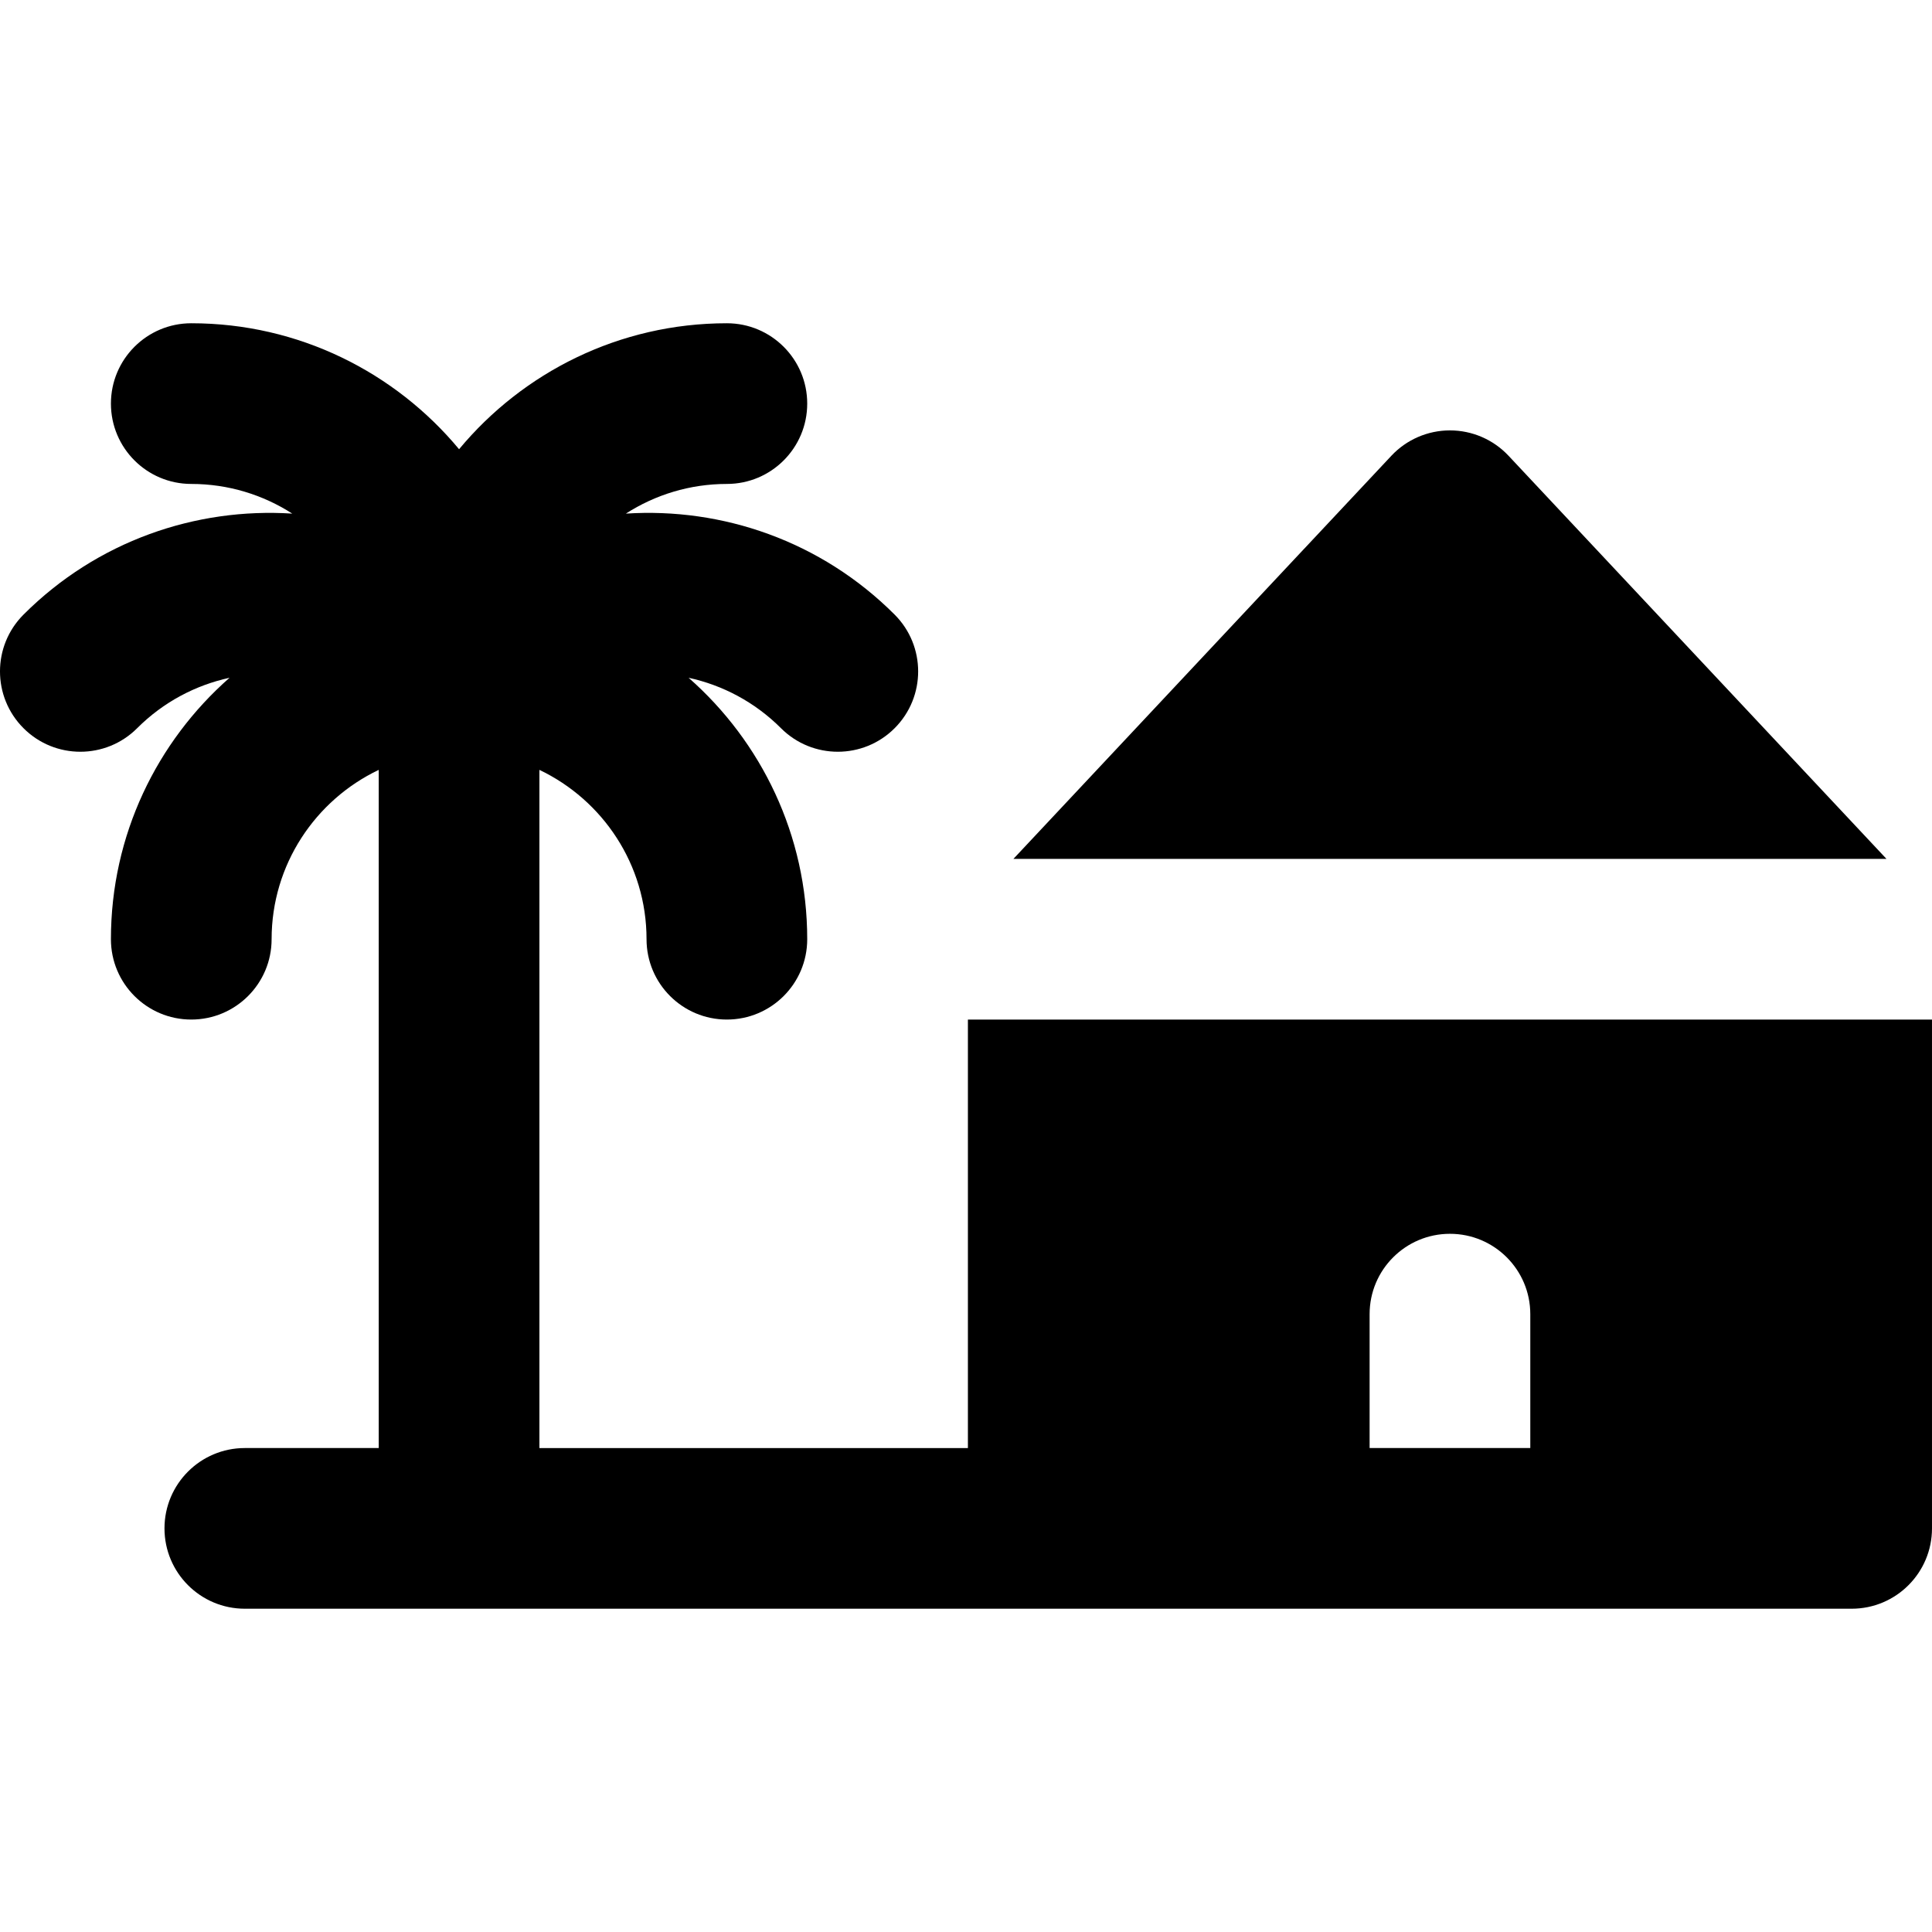
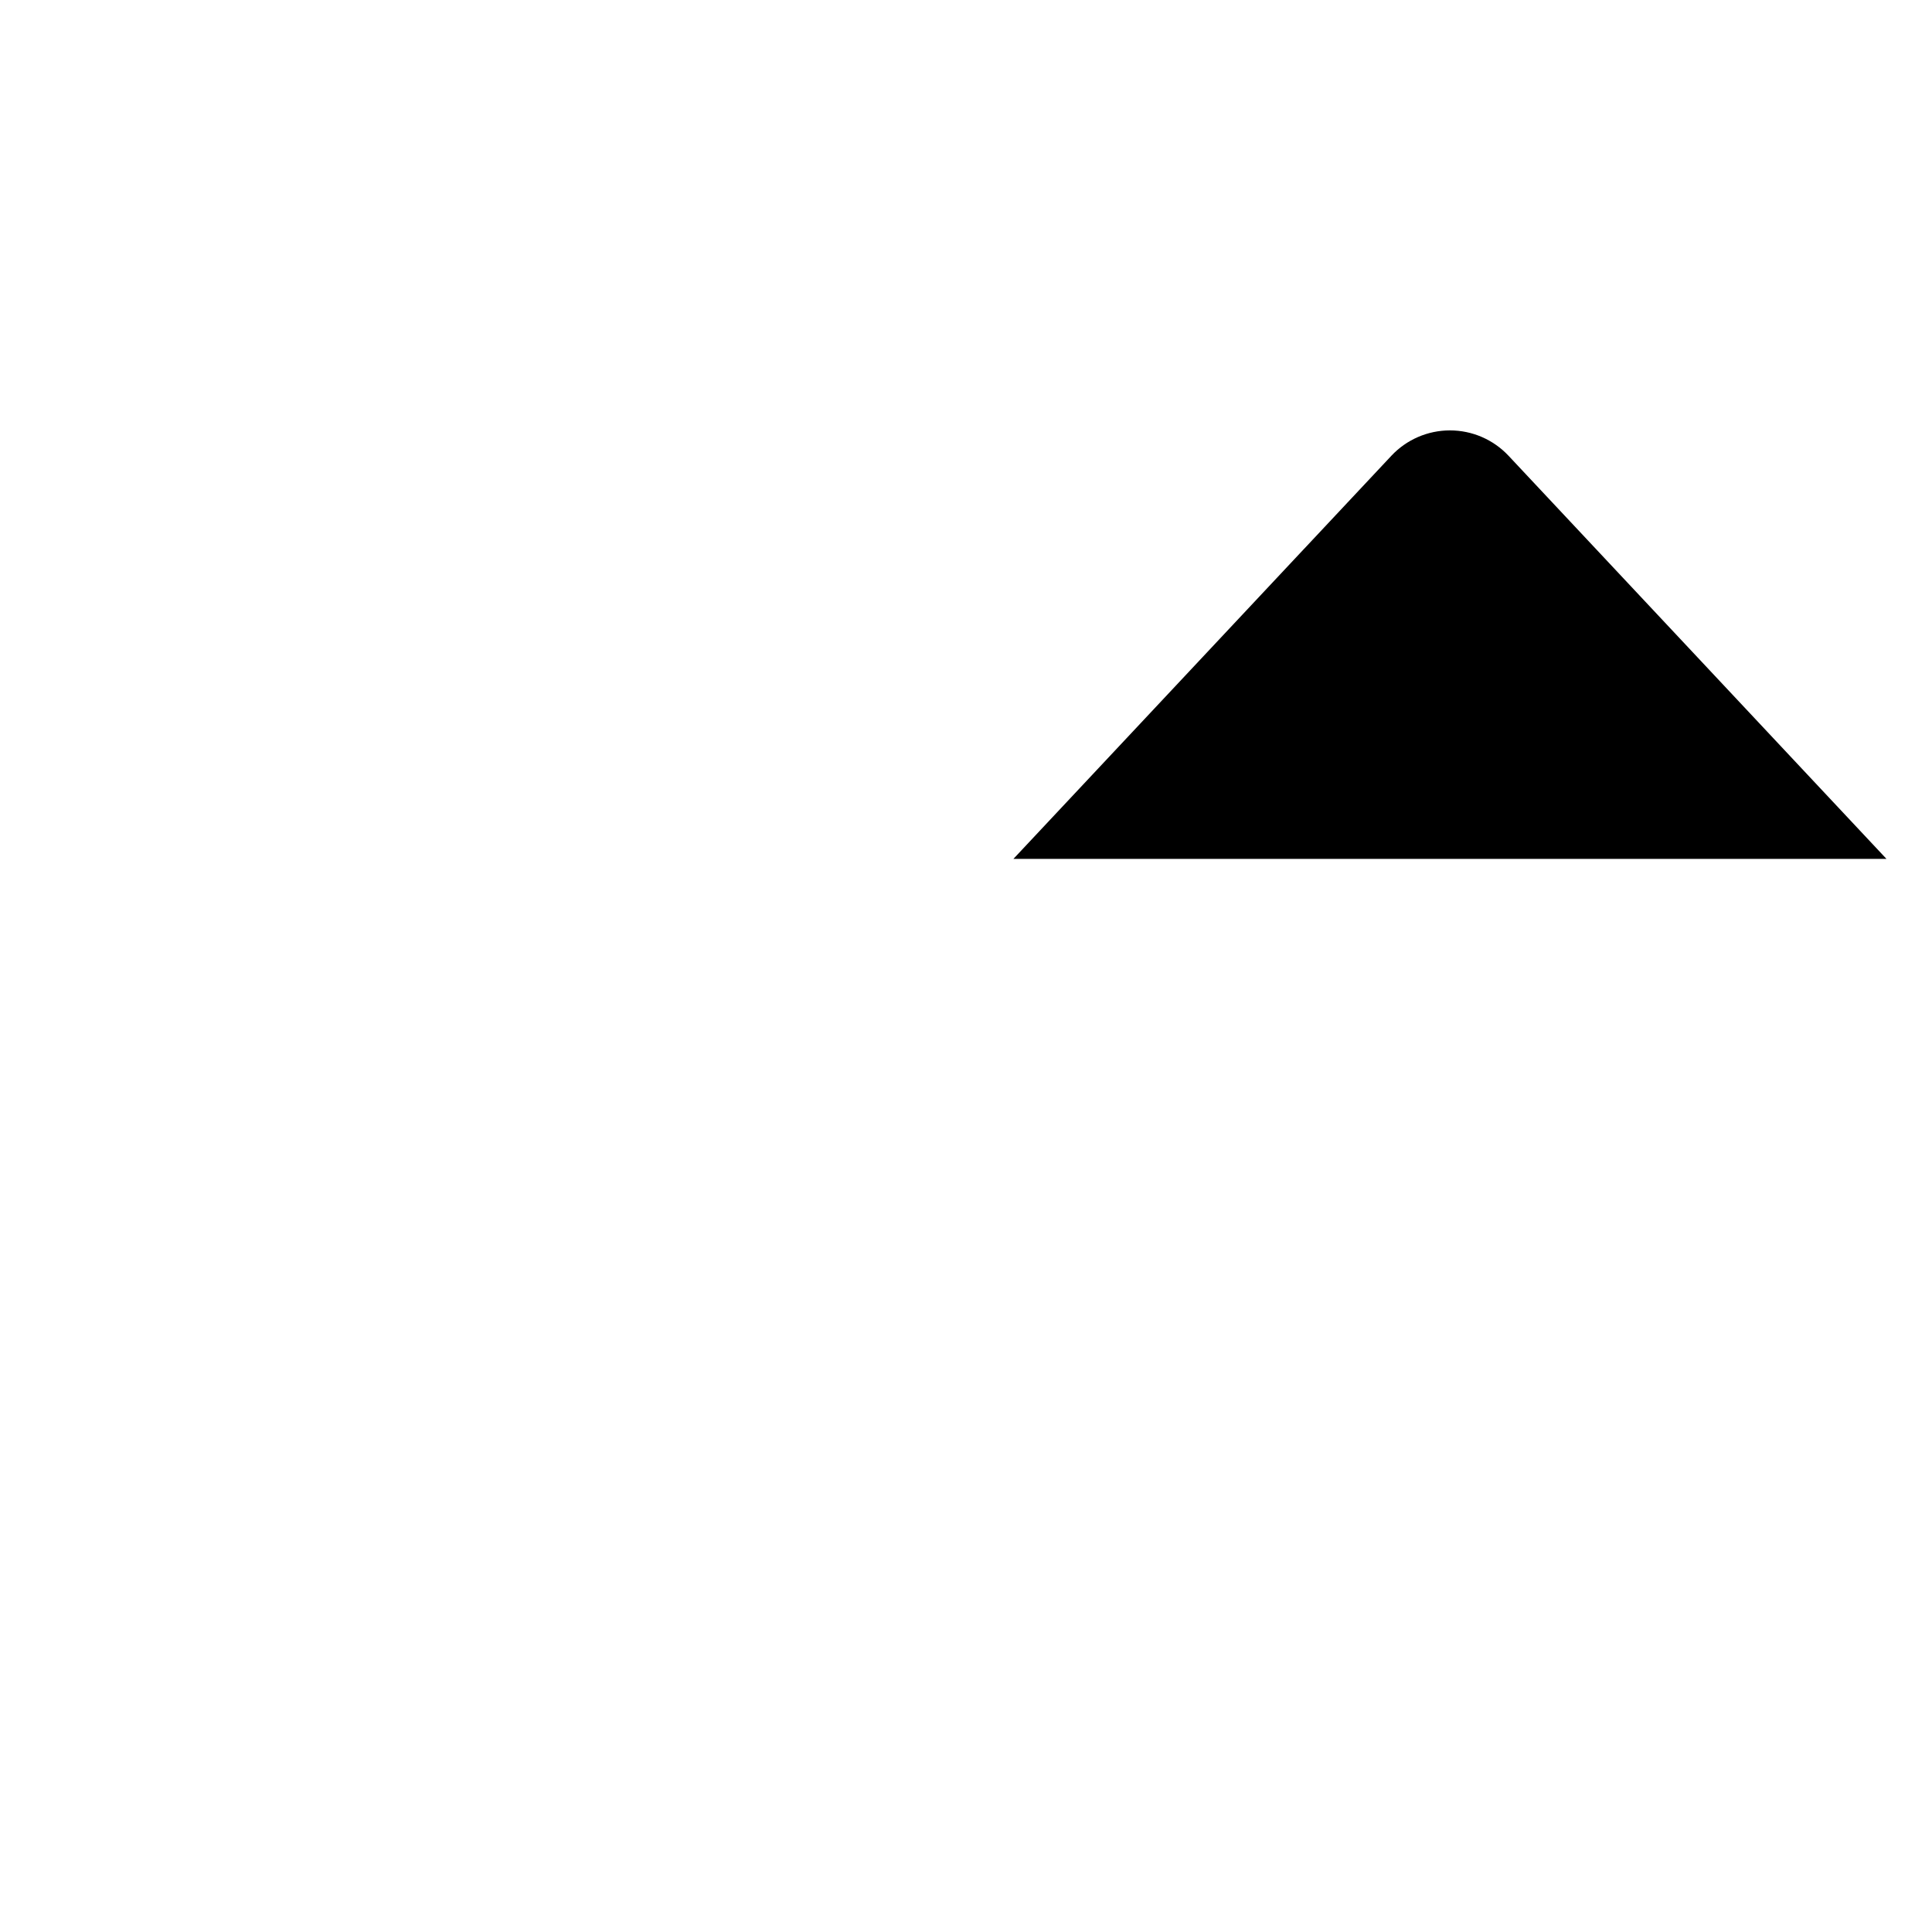
<svg xmlns="http://www.w3.org/2000/svg" fill="#000000" height="800px" width="800px" version="1.1" id="Layer_1" viewBox="0 0 360.711 360.711" xml:space="preserve">
  <g id="XMLID_23_">
-     <path id="XMLID_24_" d="M330.711,190.356h-120h-30v80h-80V143.739c11.813,5.628,20,17.683,20,31.616c0,8.284,6.716,15,15,15   c8.284,0,15-6.716,15-15c0-19.434-8.584-36.891-22.146-48.812c6.326,1.377,12.343,4.51,17.251,9.418   c5.857,5.858,15.355,5.858,21.213,0c5.858-5.858,5.858-15.355,0-21.213c-13.741-13.742-32.155-20.016-50.176-18.855   c5.447-3.499,11.917-5.539,18.858-5.539c8.284,0,15-6.716,15-15s-6.716-15-15-15c-20.084,0-38.067,9.16-50,23.518   c-11.933-14.358-29.916-23.518-50-23.518c-8.284,0-15,6.716-15,15s6.716,15,15,15c6.941,0,13.411,2.04,18.858,5.539   c-18.021-1.16-36.435,5.114-50.176,18.855c-5.858,5.858-5.858,15.355,0,21.213c5.857,5.858,15.356,5.858,21.213,0   c4.908-4.908,10.925-8.04,17.251-9.418c-13.563,11.921-22.146,29.378-22.146,48.812c0,8.284,6.716,15,15,15c8.284,0,15-6.716,15-15   c0-13.934,8.187-25.988,20-31.616v126.616h-25c-8.284,0-15,6.716-15,15c0,8.284,6.716,15,15,15h300c8.284,0,15-6.716,15-15v0   c0,0,0,0,0,0v-94.999H330.711z M255.711,270.355v-25c0-8.284,6.716-15,15-15c8.284,0,15,6.716,15,15v25H255.711z" />
    <path id="XMLID_27_" d="M270.711,80.356c-4.147,0-8.108,1.716-10.943,4.741l-70.556,75.259h41.122h80.754h41.122l-70.556-75.259   C278.819,82.072,274.858,80.356,270.711,80.356z" />
  </g>
</svg>